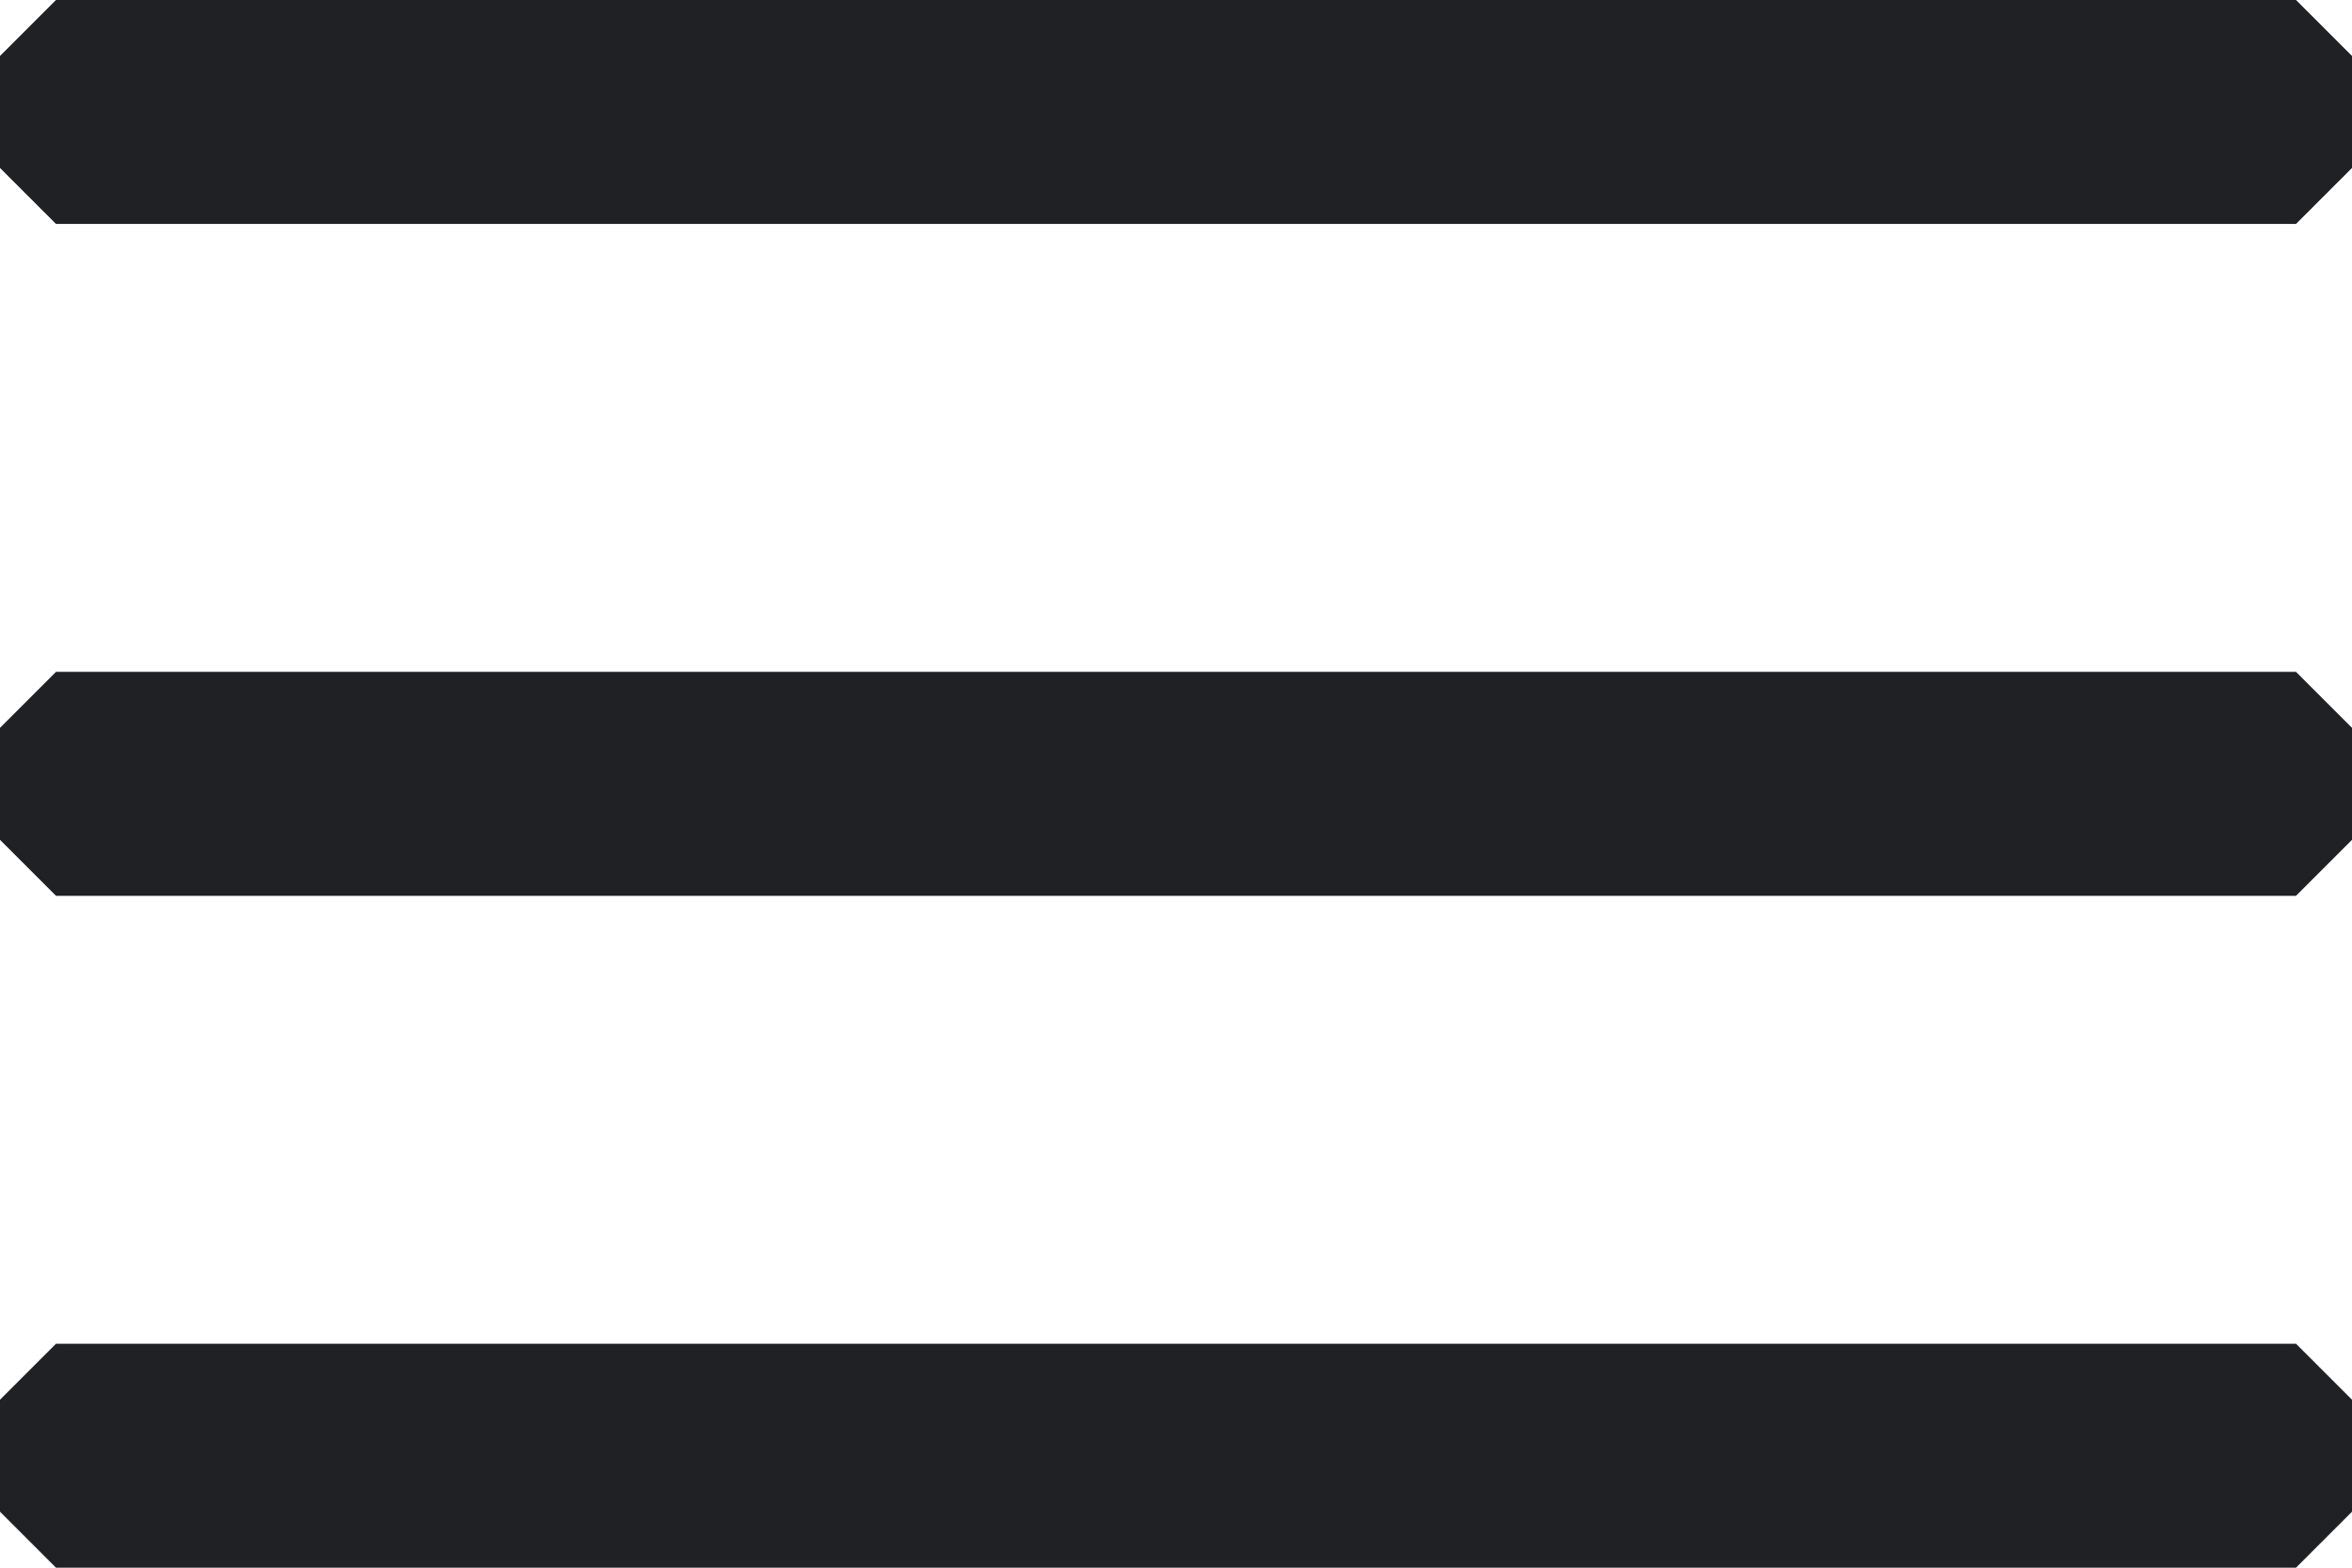
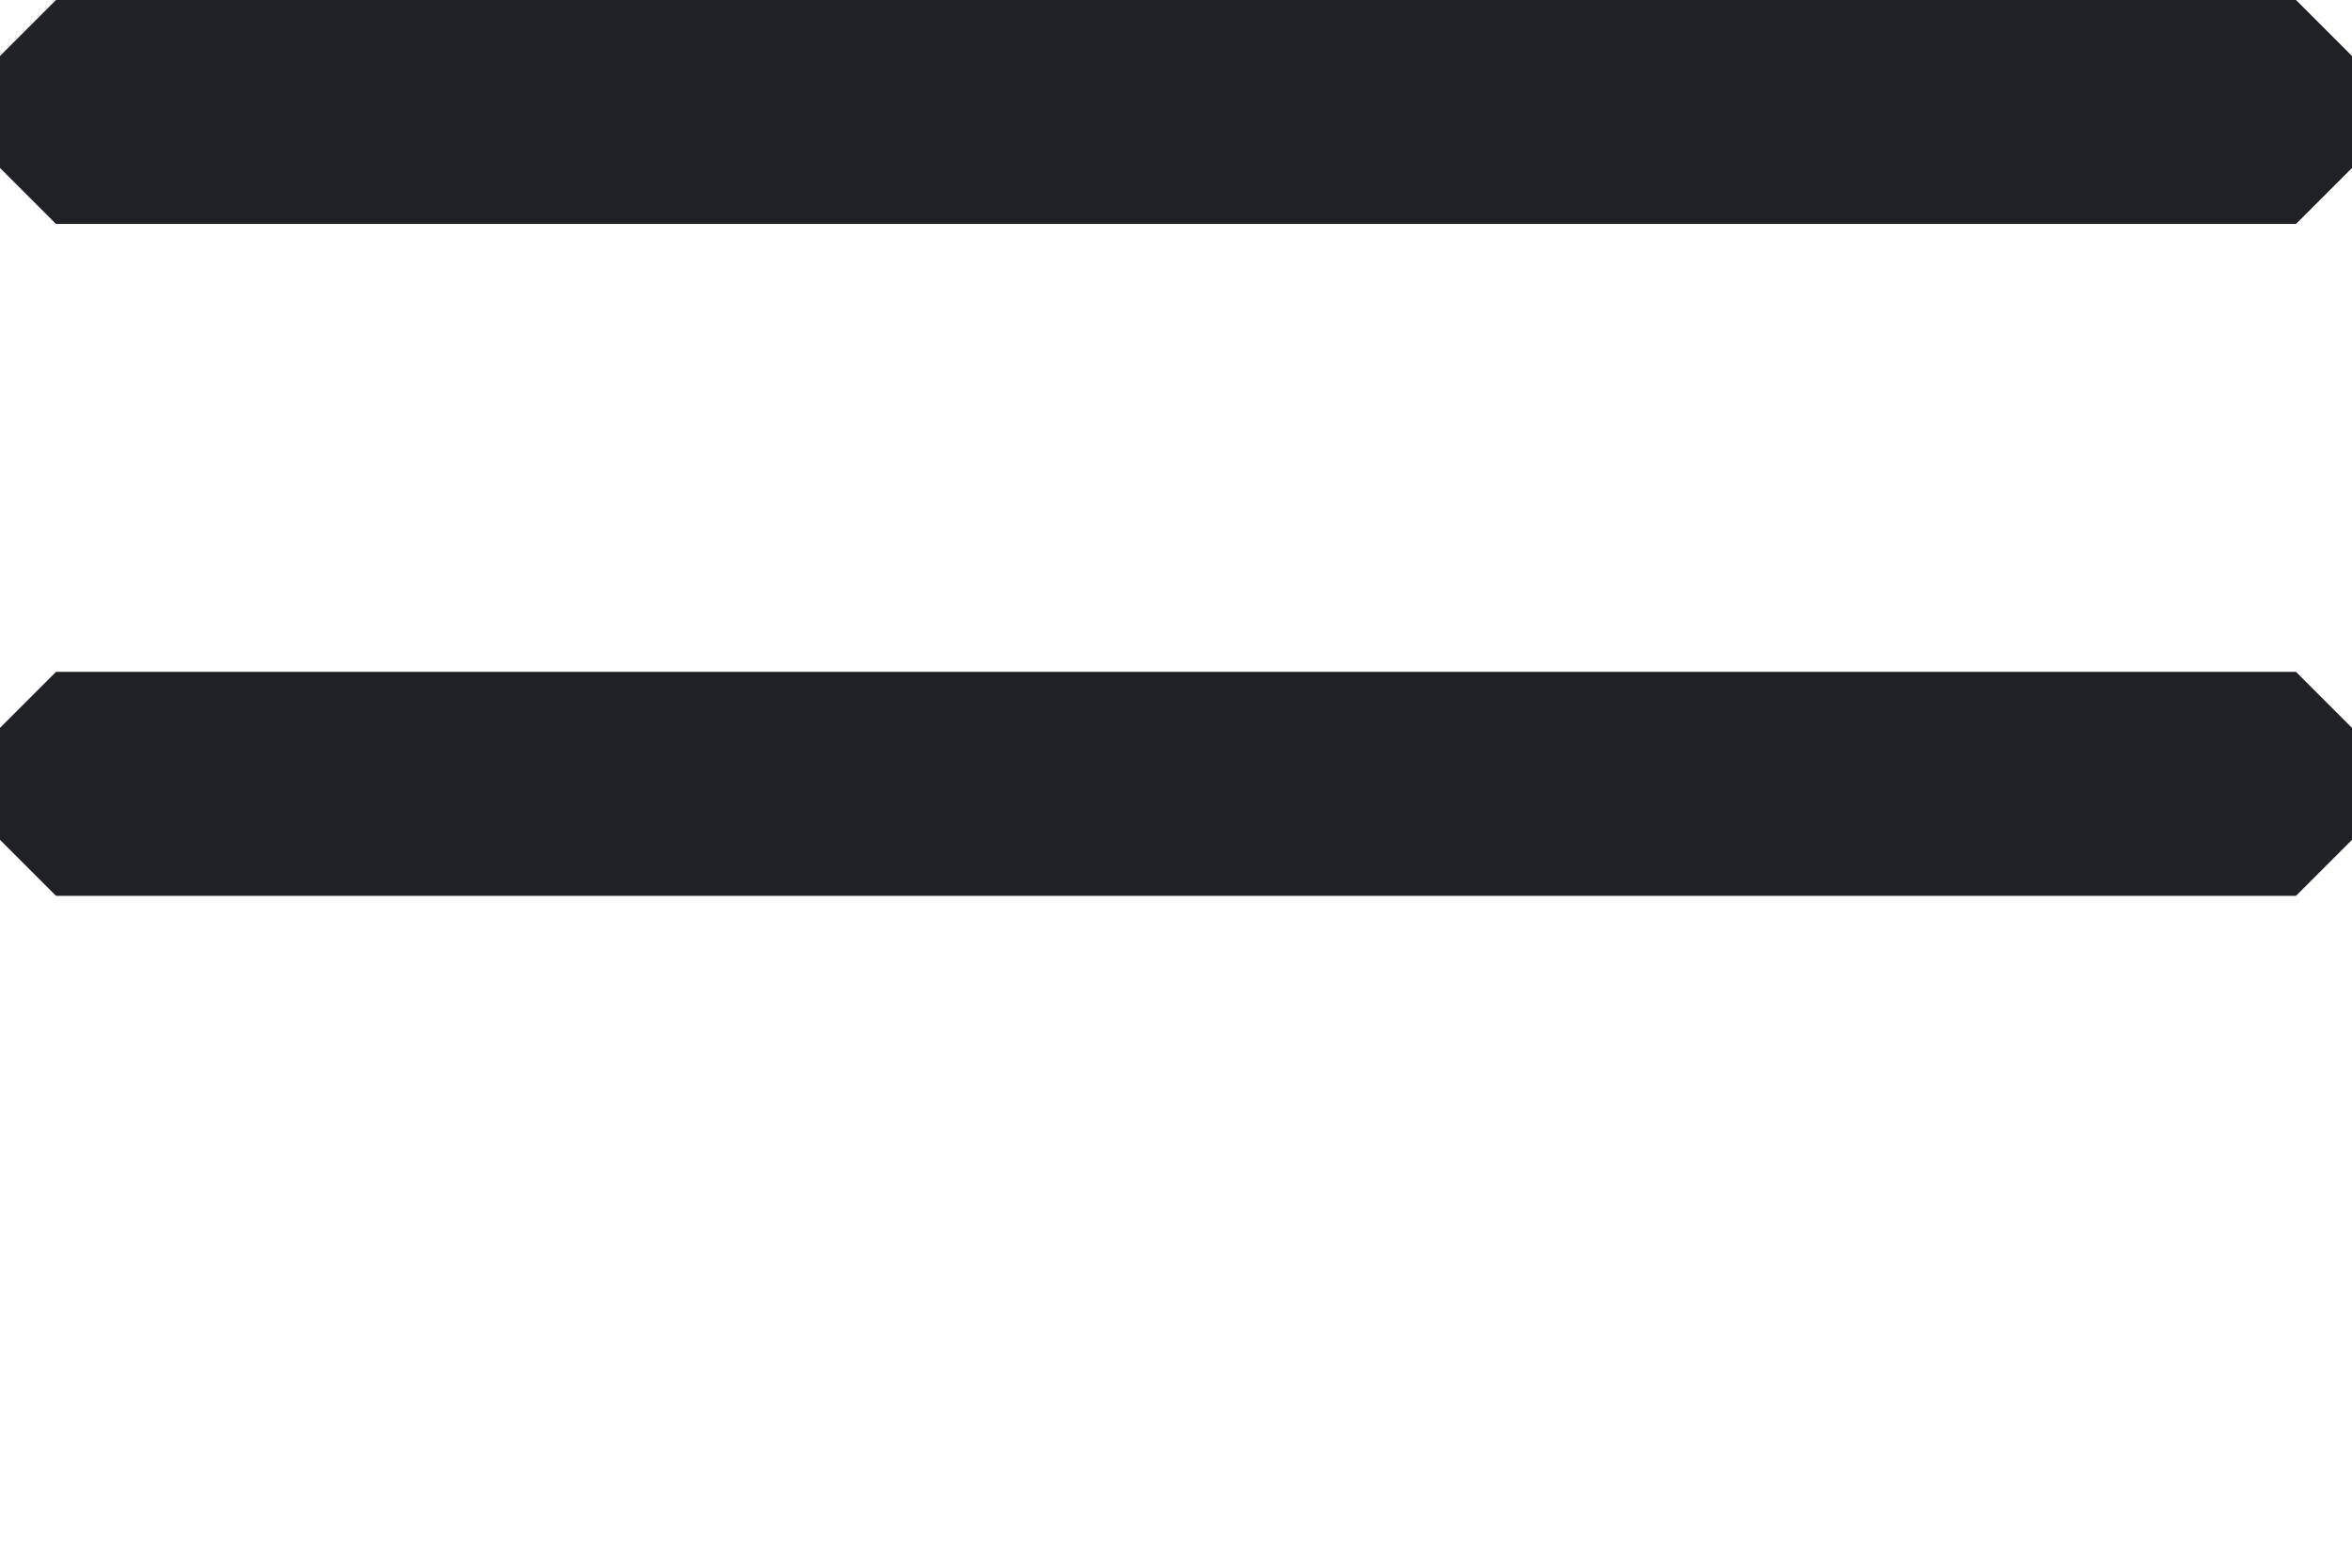
<svg xmlns="http://www.w3.org/2000/svg" width="21" height="14" viewBox="0 0 21 14" fill="none">
  <rect x="0.5" y="0.5" width="20" height="1" stroke="#202124" stroke-linecap="round" stroke-linejoin="bevel" />
-   <rect x="0.5" y="12.5" width="20" height="1" stroke="#202124" stroke-linecap="round" stroke-linejoin="bevel" />
  <rect x="0.5" y="6.5" width="20" height="1" stroke="#202124" stroke-linecap="round" stroke-linejoin="bevel" />
</svg>